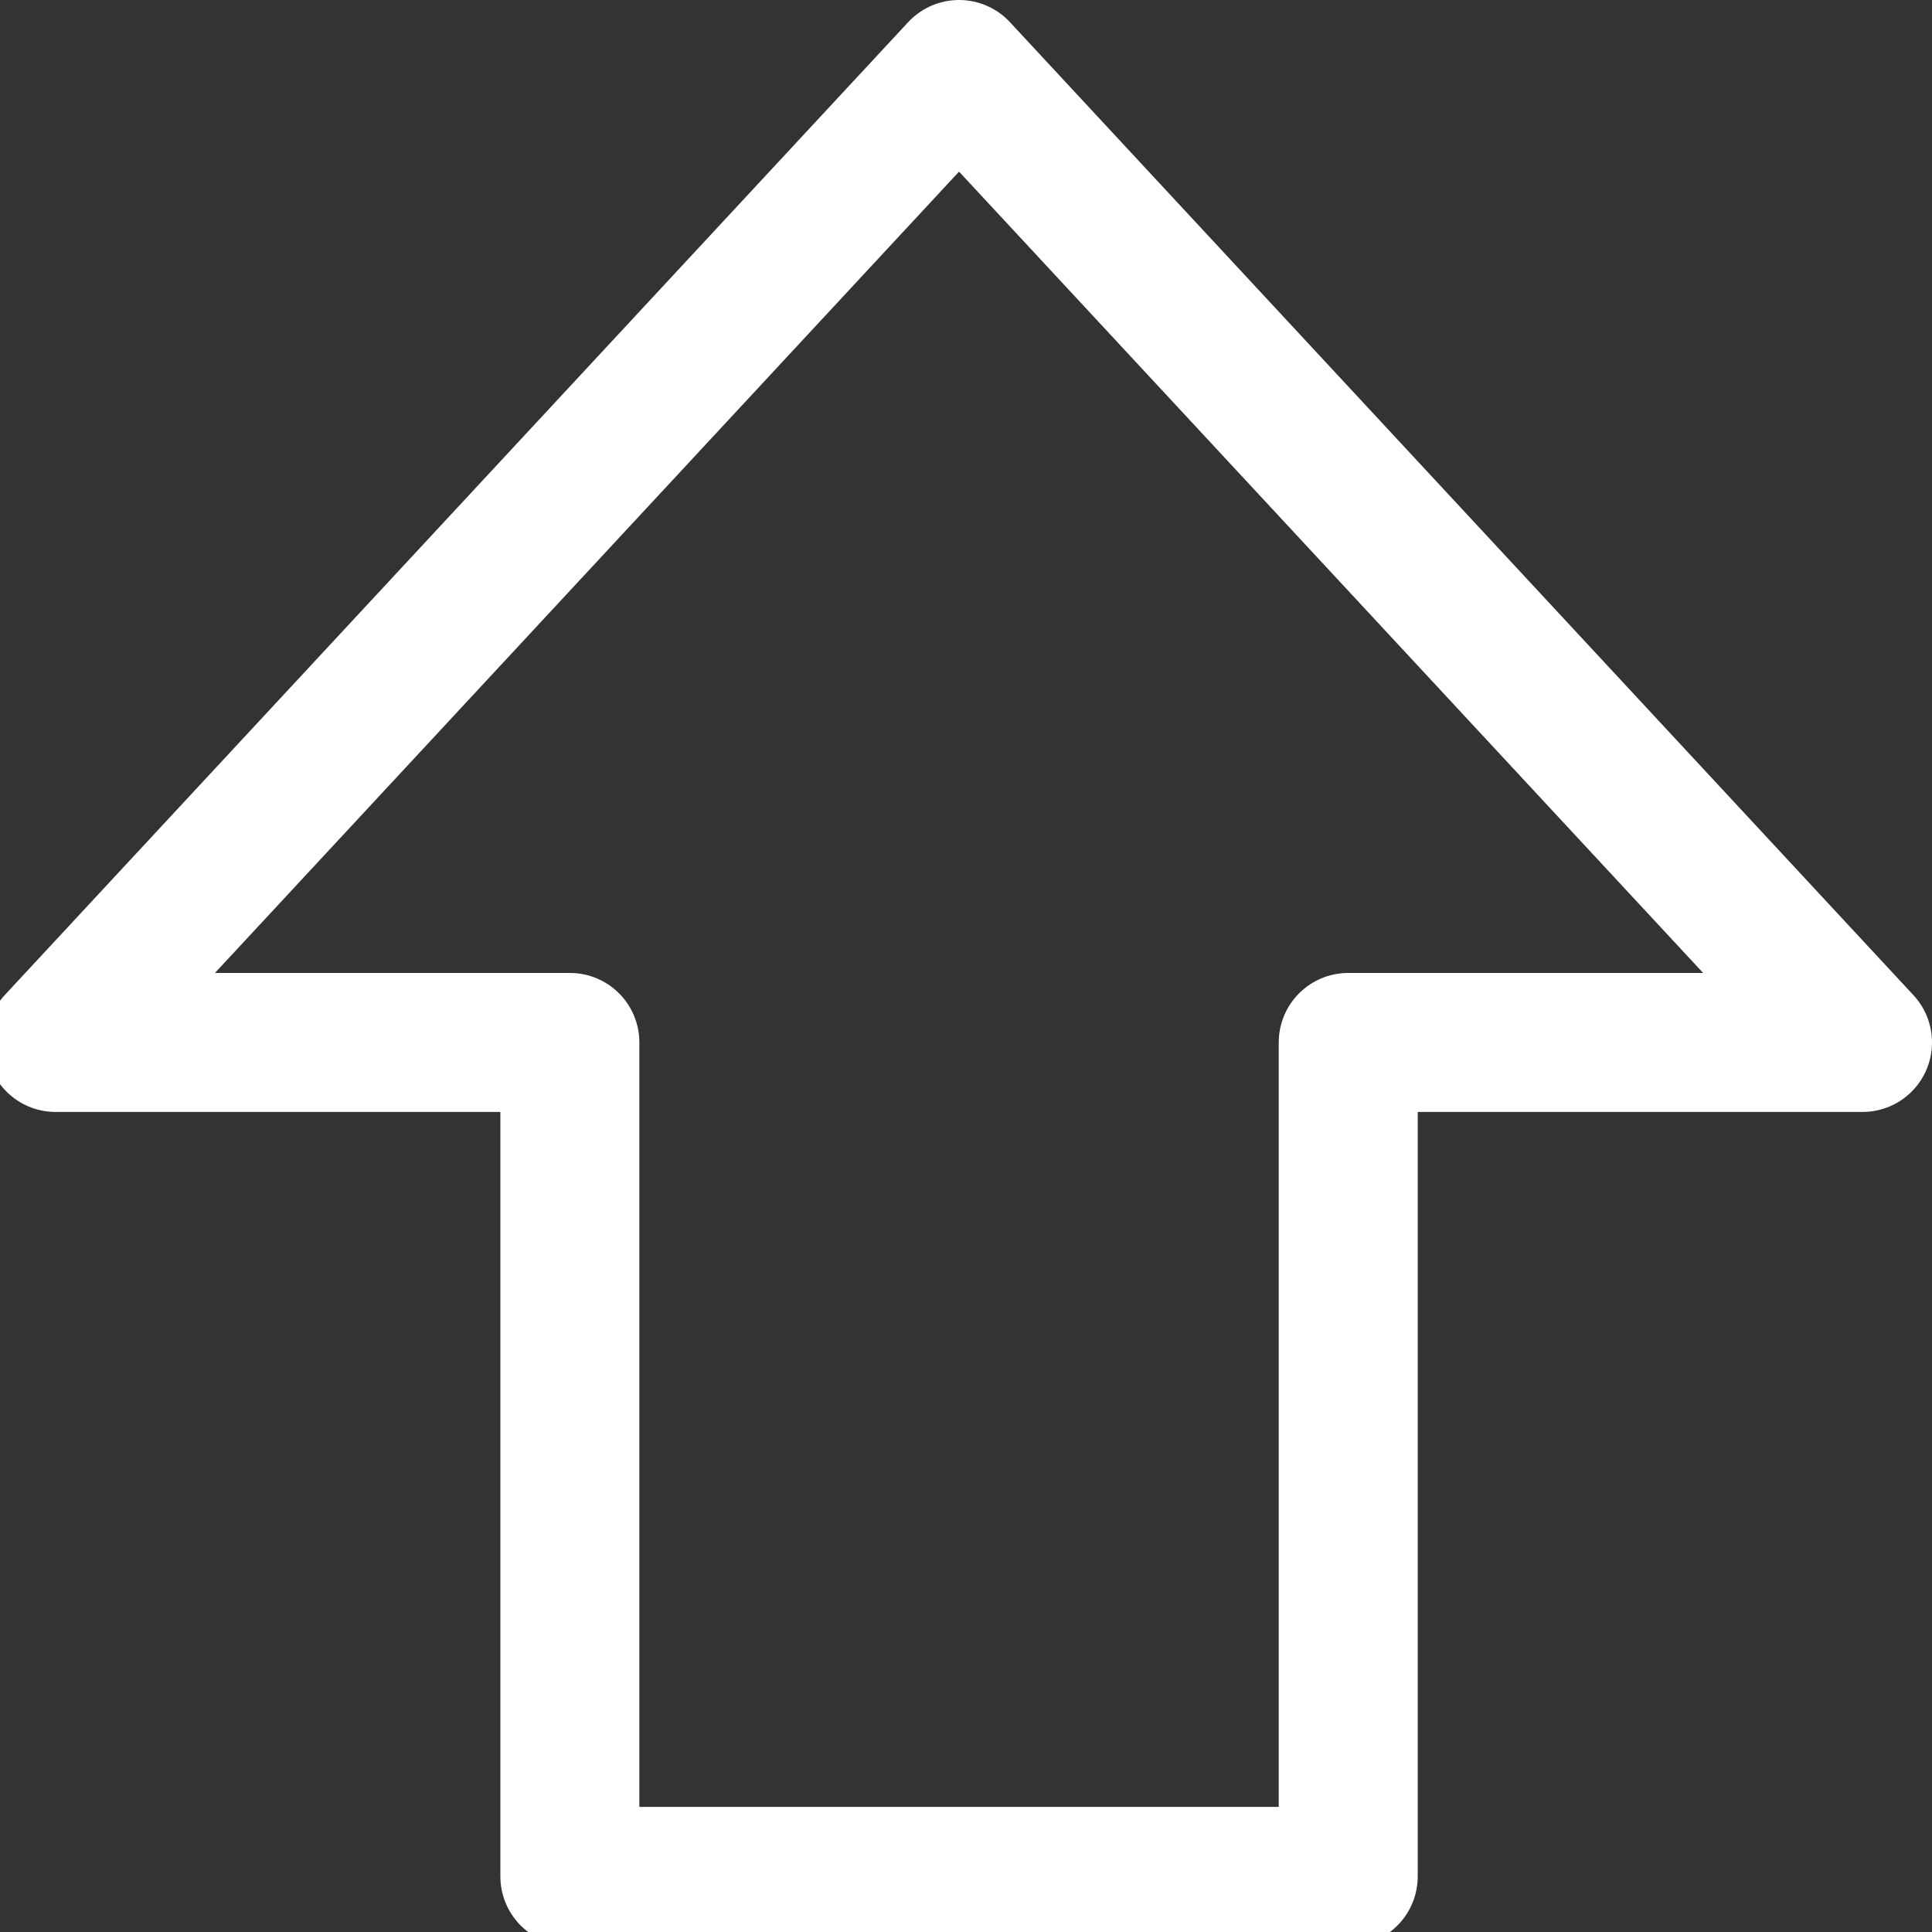
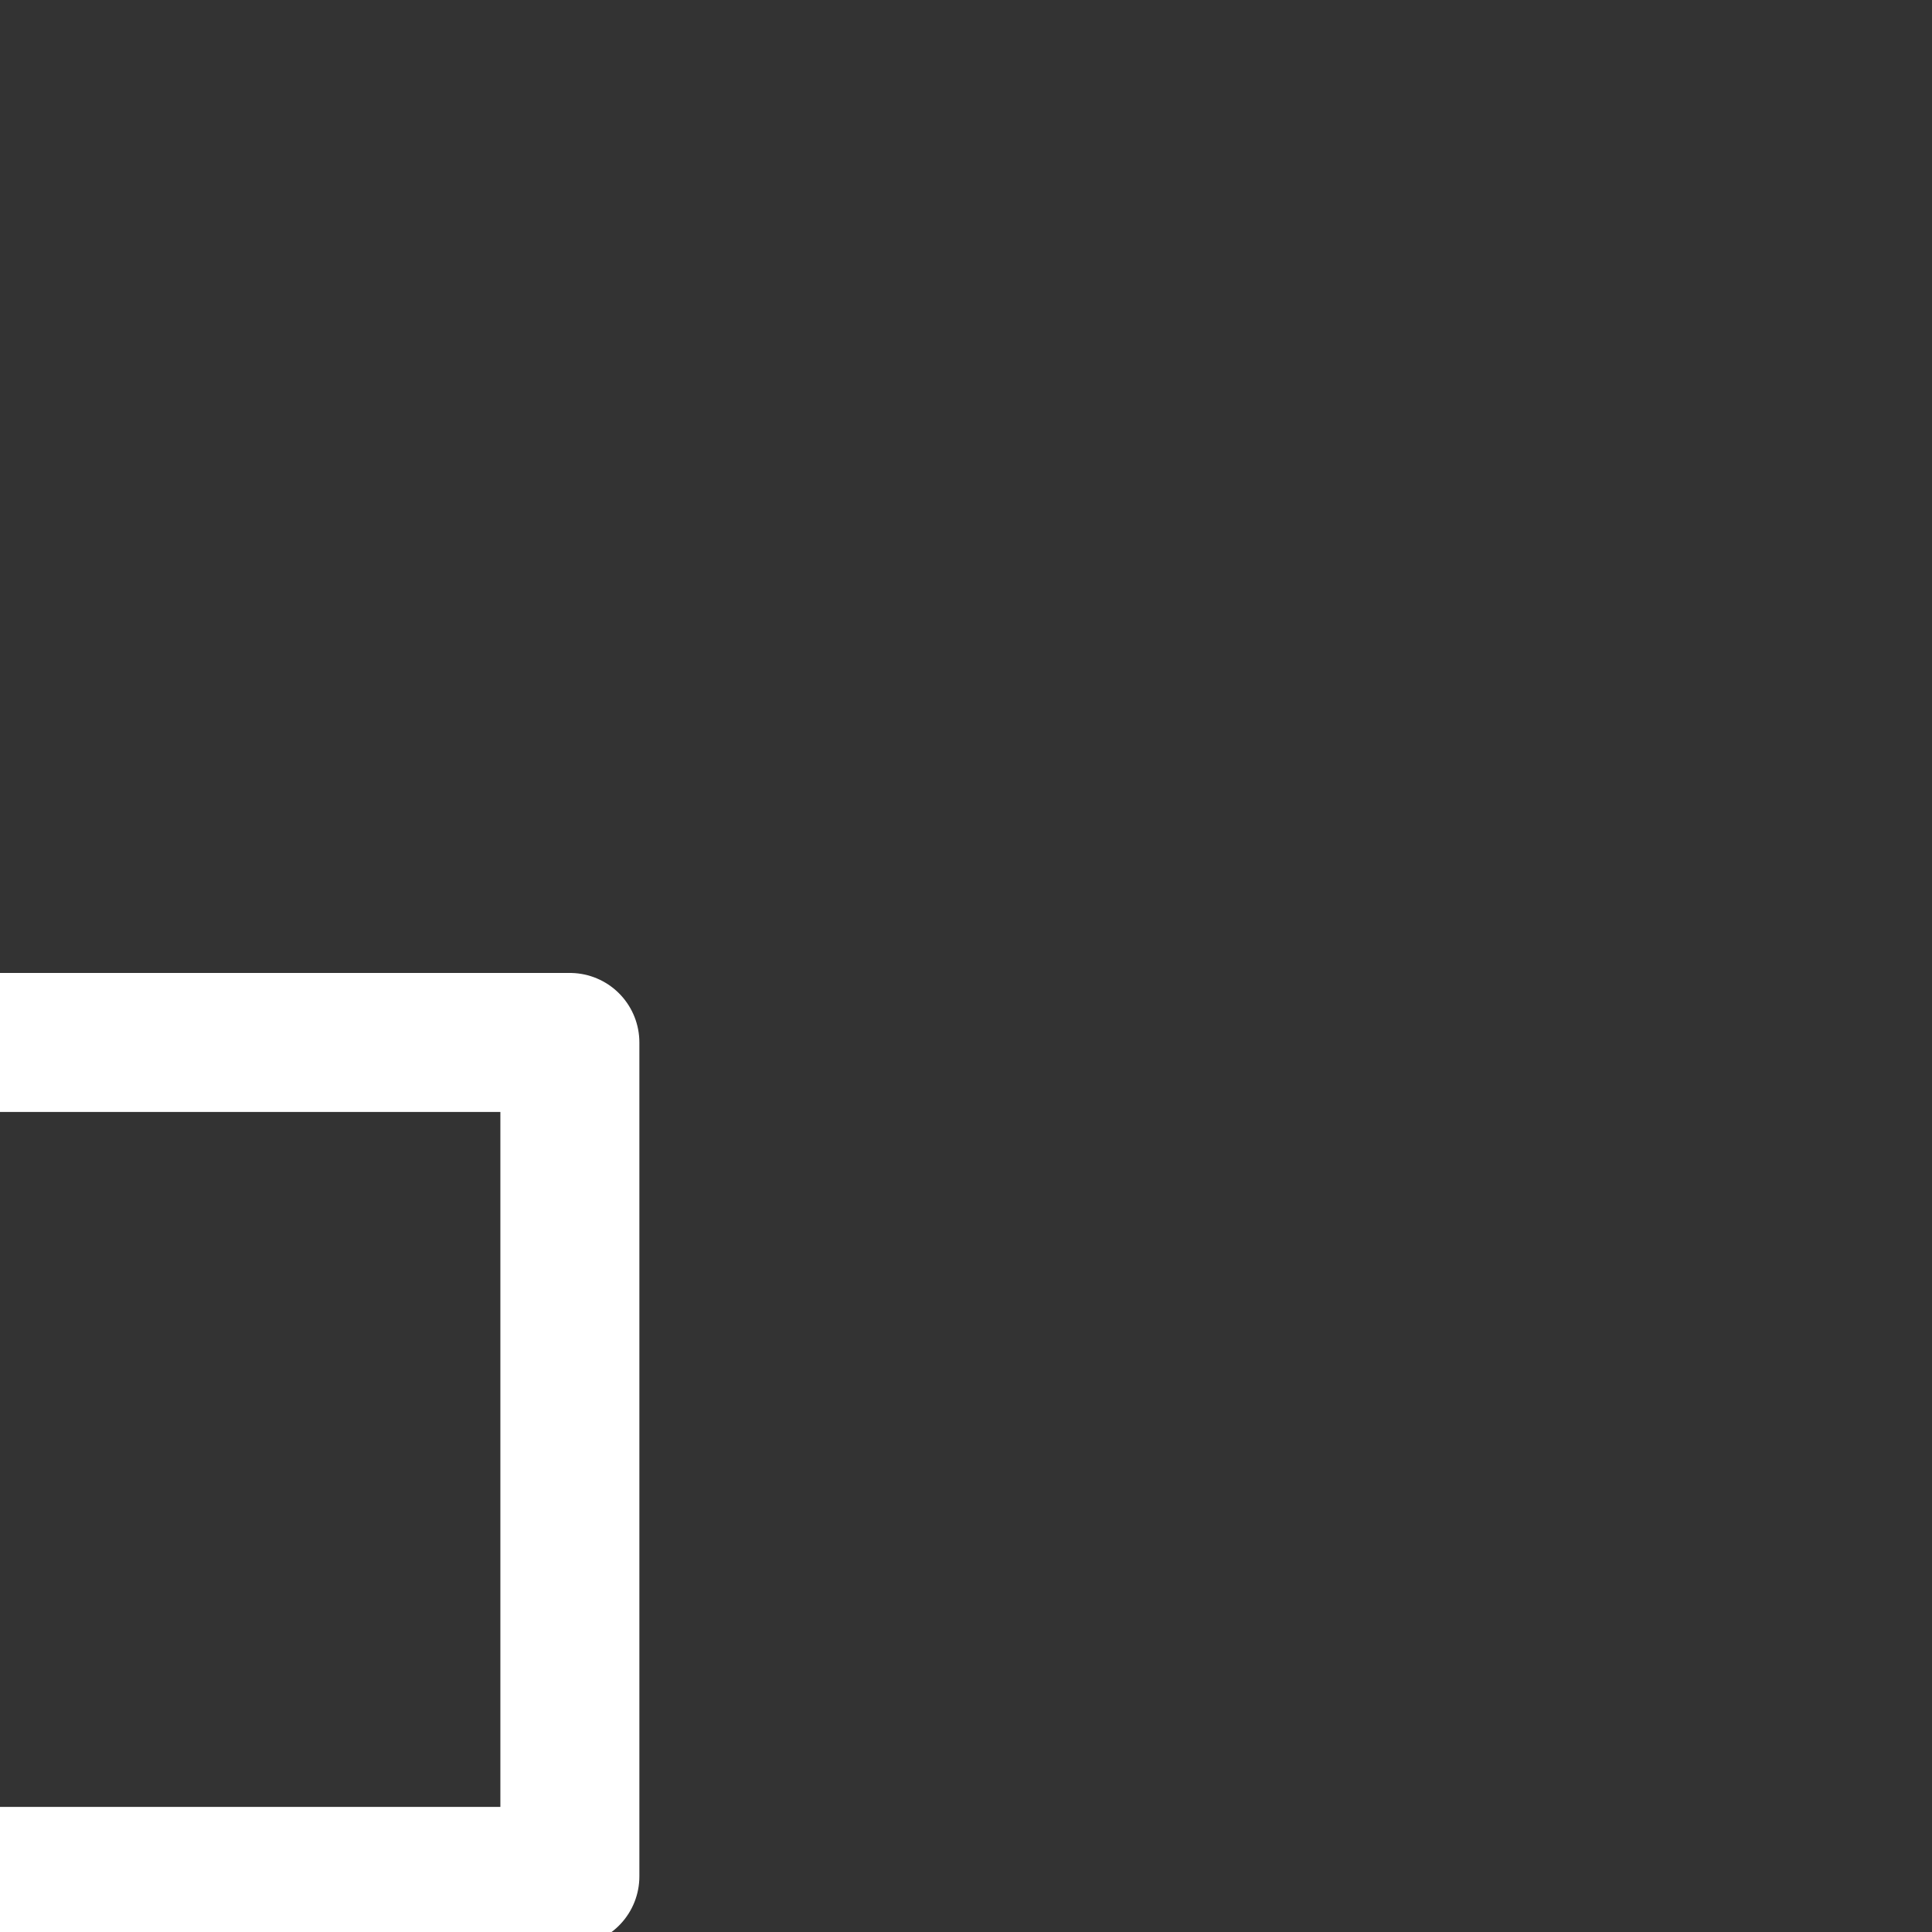
<svg xmlns="http://www.w3.org/2000/svg" width="27.8" height="27.8" viewBox="-465 267.2 27.8 27.8" style="enable-background:new -465 267.2 27.8 27.8" xml:space="preserve">
  <rect x="-465" y="267.2" width="27.8" height="27.8" fill="#333333" stroke="none" />
-   <path d="M-456.8 294.2v-12h-7.4l13-14 13 14h-7.4v12h-11.2z" style="fill:none;stroke:#fff;stroke-width:2;stroke-linecap:round;stroke-linejoin:round" />
+   <path d="M-456.8 294.2v-12h-7.4h-7.4v12h-11.2z" style="fill:none;stroke:#fff;stroke-width:2;stroke-linecap:round;stroke-linejoin:round" />
</svg>